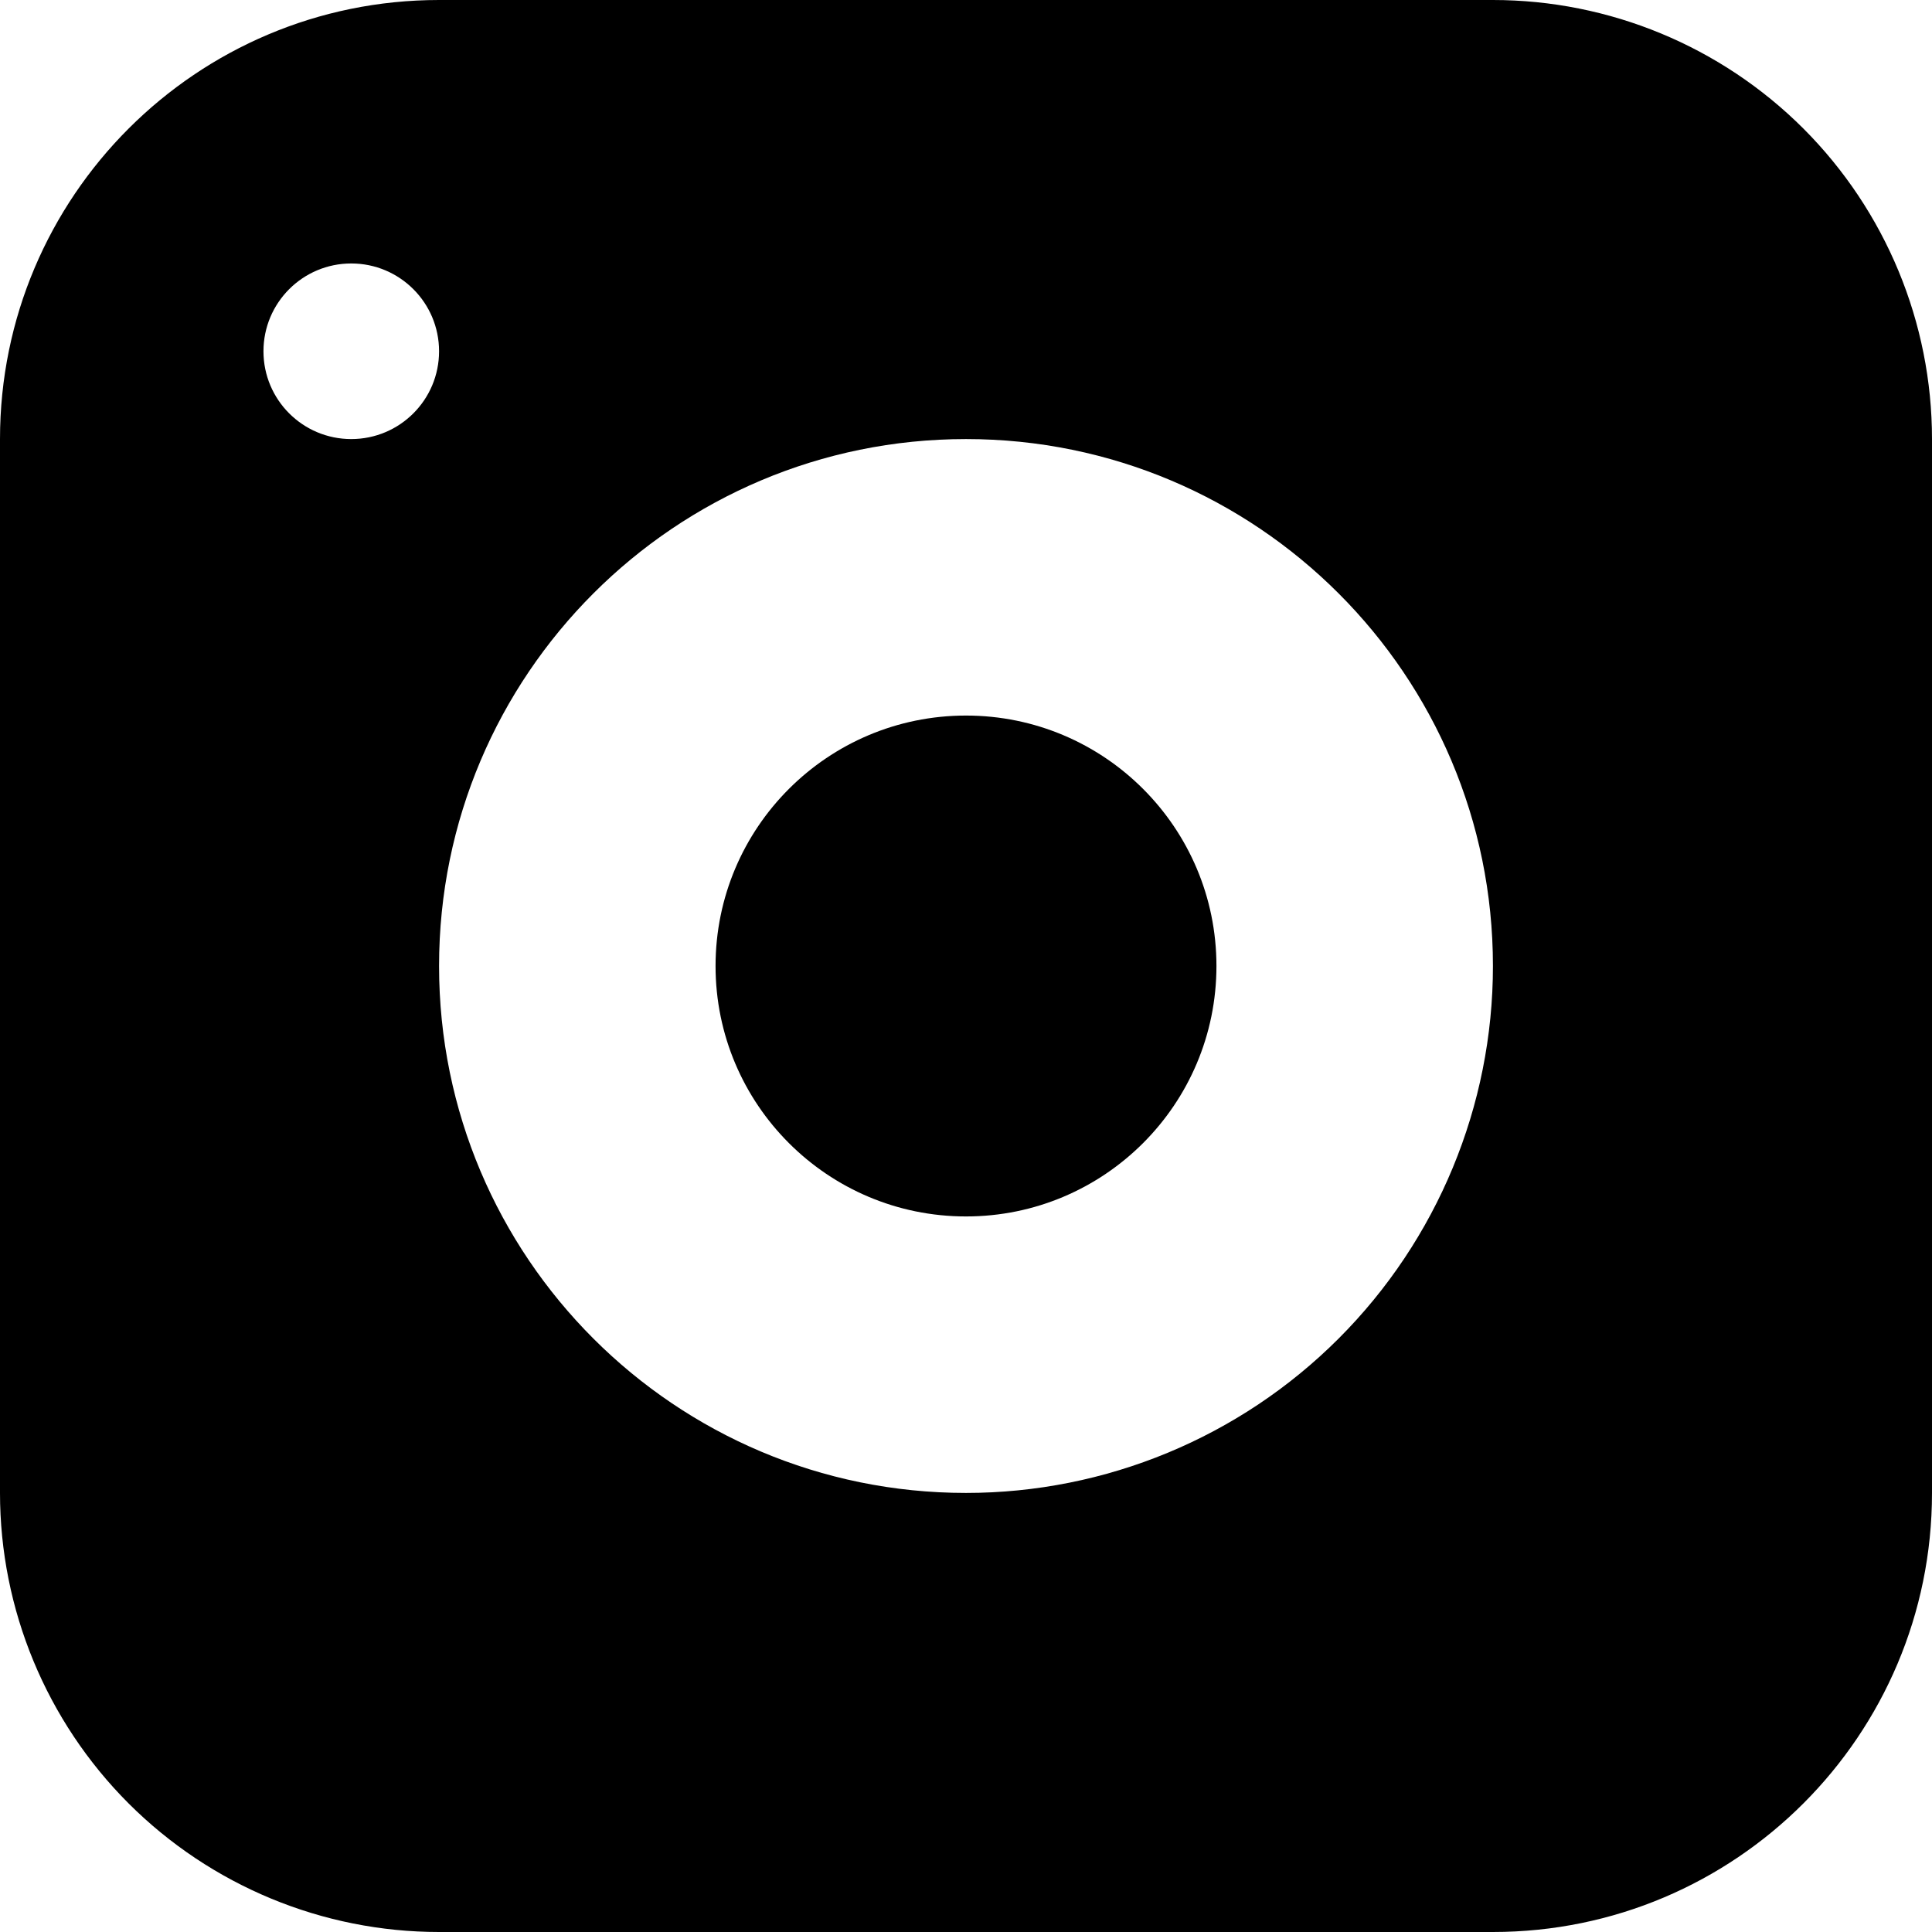
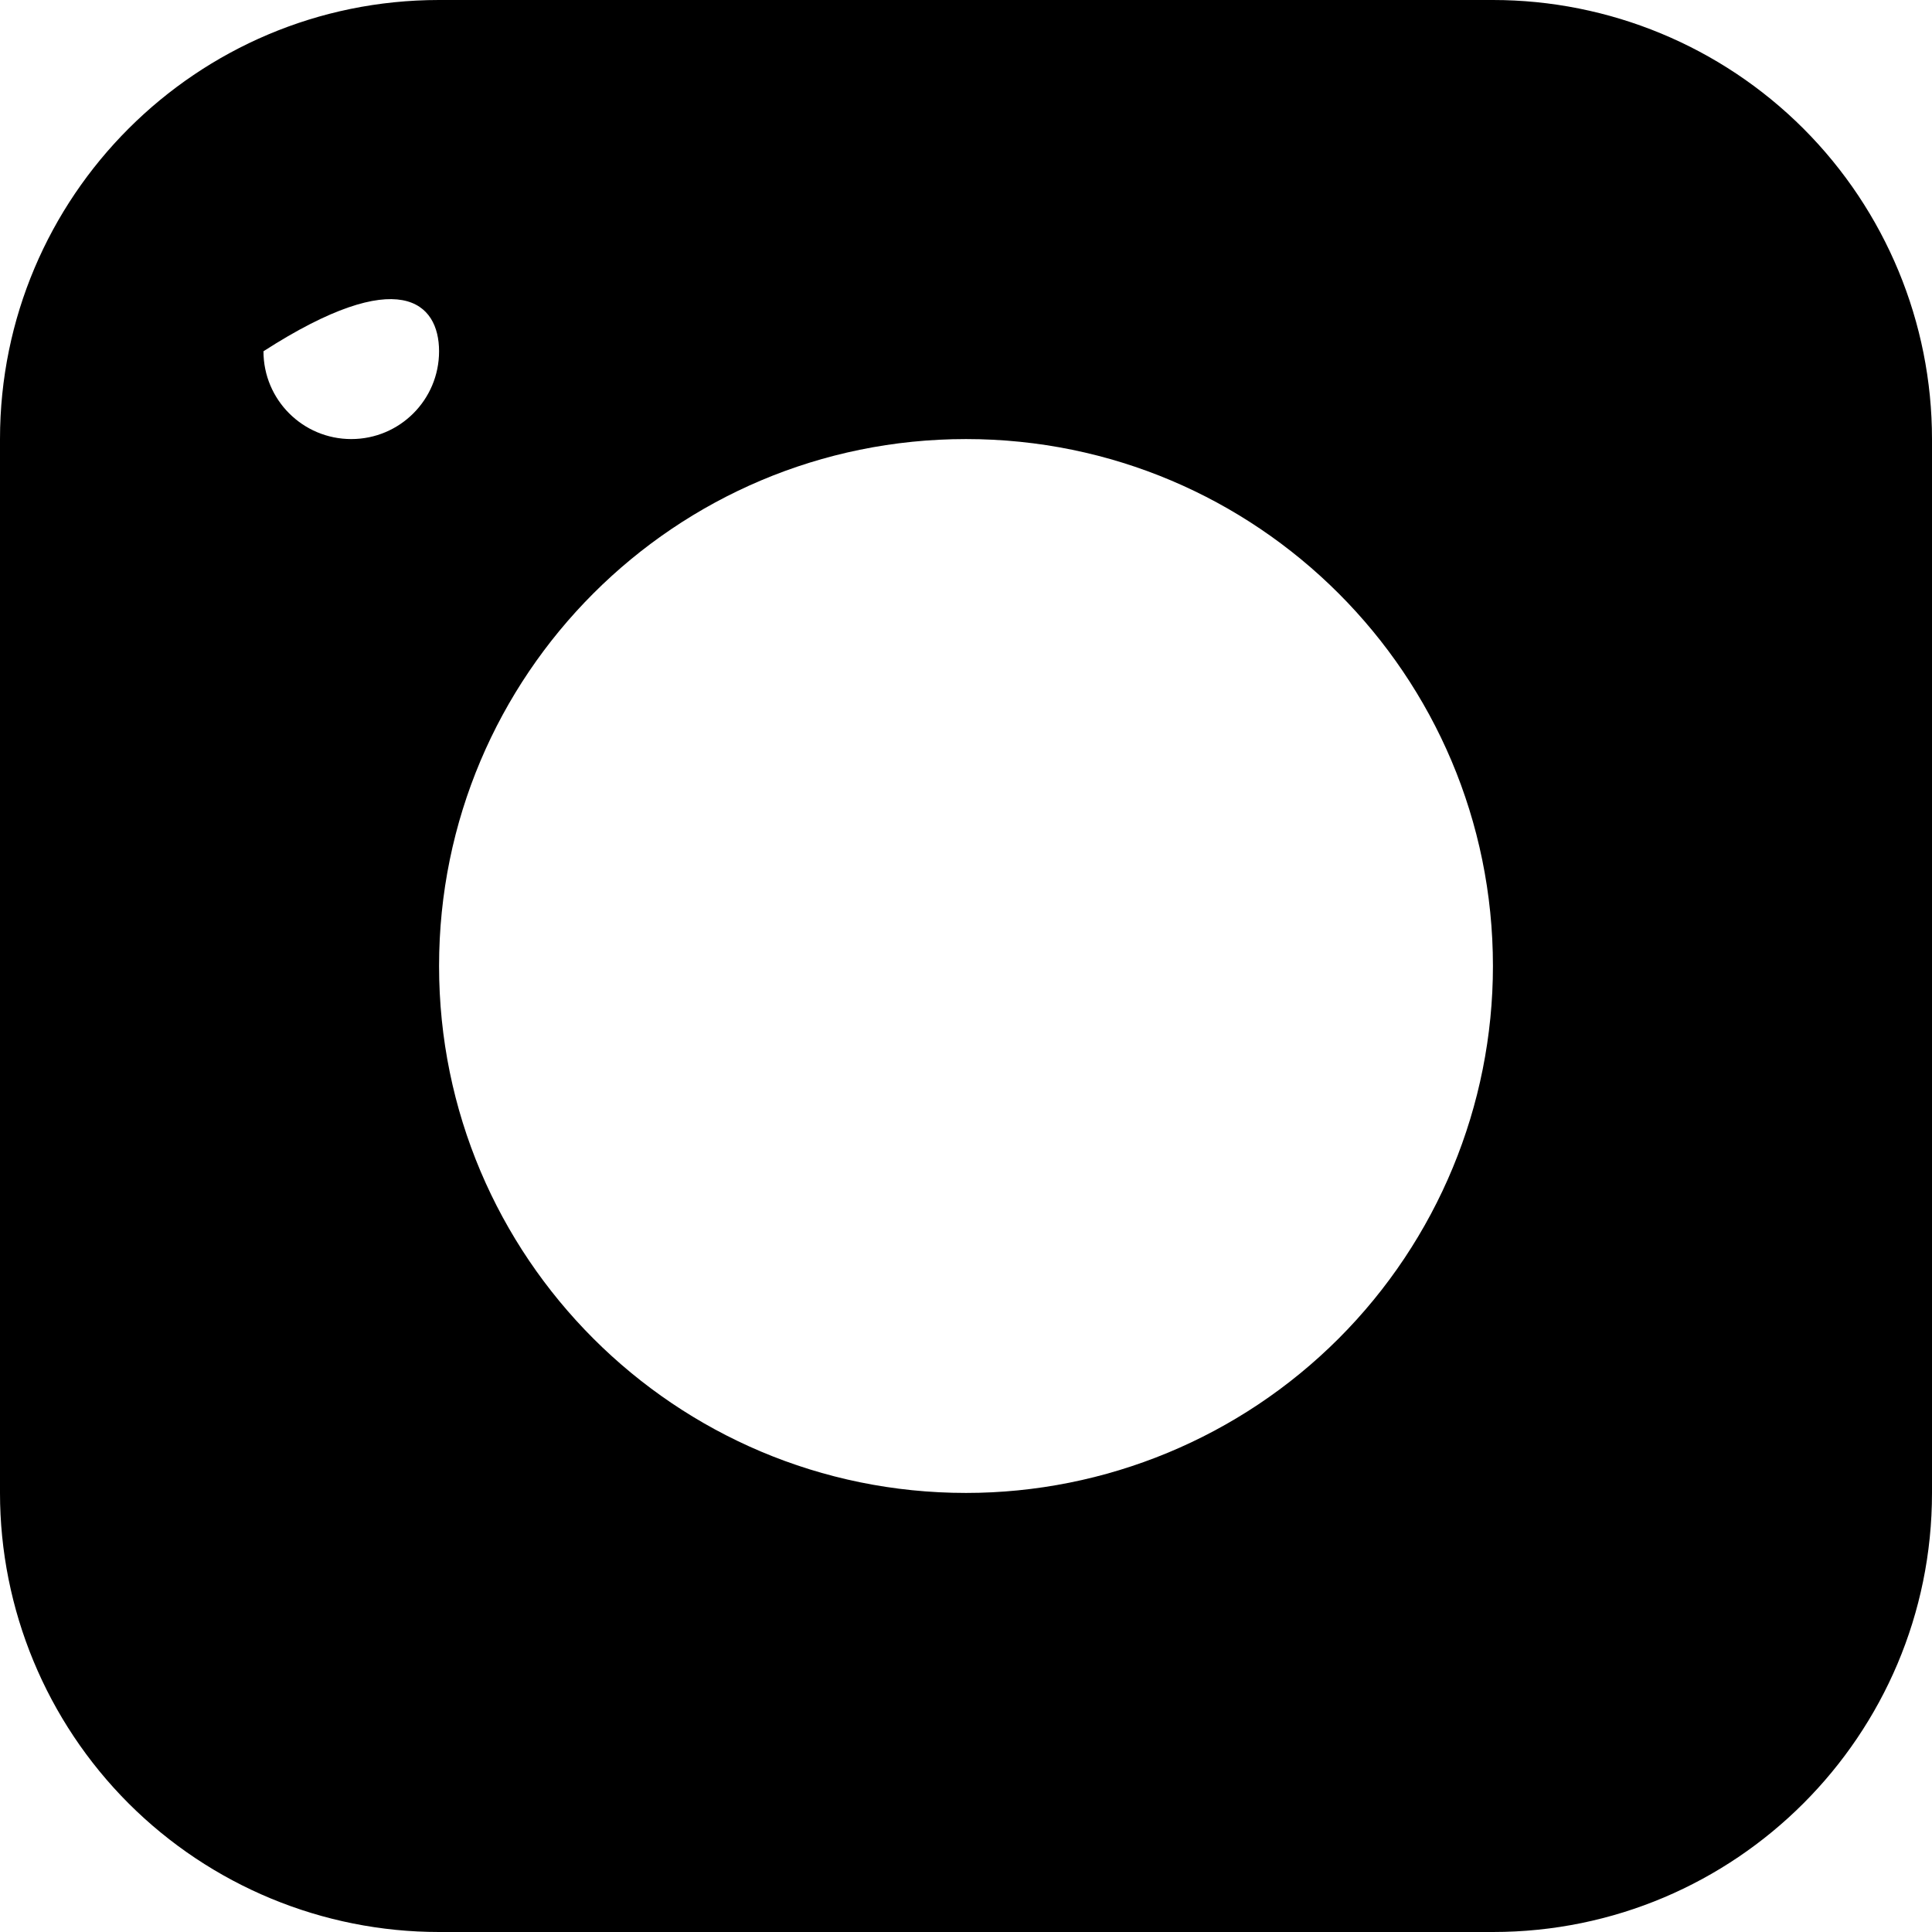
<svg xmlns="http://www.w3.org/2000/svg" width="27px" height="27px" viewBox="0 0 27 27" version="1.1">
  <title>instant-camera-2</title>
  <g id="Welcome" stroke="none" stroke-width="1" fill="none" fill-rule="evenodd">
    <g id="-VIVRE-EN-HAUTE-SAVOIE--VALIDER" transform="translate(-1109, -2831)" fill="#000000">
      <g id="Group-54" transform="translate(935, 1353)">
        <g id="Group-29" transform="translate(0, 1272)">
          <g id="Group-27" transform="translate(30, 89)">
            <g id="Group-26" transform="translate(125, 117)">
              <g id="instant-camera-2" transform="translate(19, 0)">
-                 <path d="M20.864,0 L6.136,0 C2.747,0 0,2.747 0,6.136 L0,20.864 C0,22.491 0.647,24.052 1.797,25.203 C2.948,26.353 4.509,27 6.136,27 L20.864,27 C24.253,27 27,24.253 27,20.864 L27,6.136 C27,4.509 26.353,2.948 25.203,1.797 C24.052,0.647 22.491,0 20.864,0 Z M4.909,6.136 C4.231,6.136 3.682,5.587 3.682,4.909 C3.682,4.231 4.231,3.682 4.909,3.682 C5.587,3.682 6.136,4.231 6.136,4.909 C6.136,5.587 5.587,6.136 4.909,6.136 Z M13.5,20.864 C9.433,20.864 6.136,17.567 6.136,13.5 C6.136,9.433 9.433,6.136 13.5,6.136 C17.567,6.136 20.864,9.433 20.864,13.5 C20.864,15.453 20.088,17.326 18.707,18.707 C17.326,20.088 15.453,20.864 13.5,20.864 Z" id="Shape" fill-rule="nonzero" />
+                 <path d="M20.864,0 L6.136,0 C2.747,0 0,2.747 0,6.136 L0,20.864 C0,22.491 0.647,24.052 1.797,25.203 C2.948,26.353 4.509,27 6.136,27 L20.864,27 C24.253,27 27,24.253 27,20.864 L27,6.136 C27,4.509 26.353,2.948 25.203,1.797 C24.052,0.647 22.491,0 20.864,0 Z M4.909,6.136 C4.231,6.136 3.682,5.587 3.682,4.909 C5.587,3.682 6.136,4.231 6.136,4.909 C6.136,5.587 5.587,6.136 4.909,6.136 Z M13.5,20.864 C9.433,20.864 6.136,17.567 6.136,13.5 C6.136,9.433 9.433,6.136 13.5,6.136 C17.567,6.136 20.864,9.433 20.864,13.5 C20.864,15.453 20.088,17.326 18.707,18.707 C17.326,20.088 15.453,20.864 13.5,20.864 Z" id="Shape" fill-rule="nonzero" />
                <g id="Oval-3" transform="translate(10, 10)">
-                   <circle id="Oval" cx="3.5" cy="3.5" r="3.5" />
-                 </g>
+                   </g>
              </g>
            </g>
          </g>
        </g>
      </g>
    </g>
  </g>
</svg>